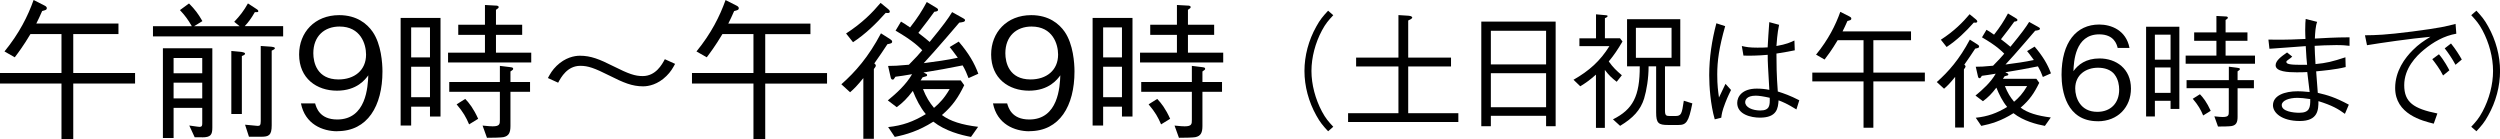
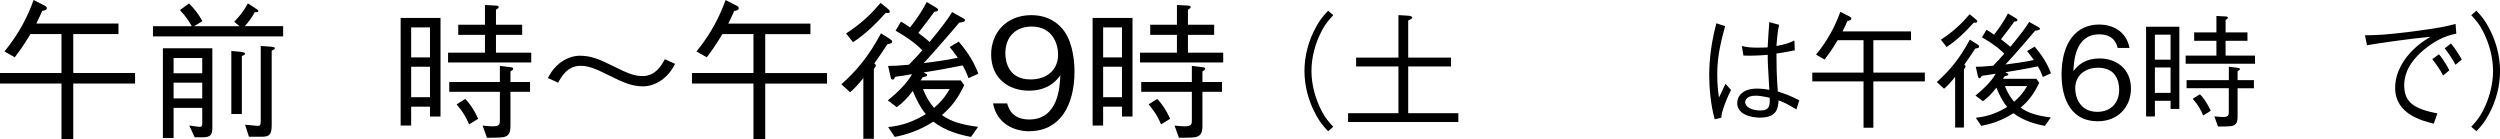
<svg xmlns="http://www.w3.org/2000/svg" id="_レイヤー_2" data-name="レイヤー 2" viewBox="0 0 460.71 25.63">
  <g id="_文字" data-name="文字">
    <g>
      <path d="M13.5,15.39v10.25h-2.17V15.39H0v-1.94H11.33V6.28H5.61c-1.36,2.28-2.36,3.58-2.89,4.28l-1.89-1.08C3.55,6.14,5.14,2.97,6.19,0l1.97,1c.22,.11,.47,.25,.47,.5,0,.31-.22,.36-.86,.53-.44,1.03-.67,1.47-1.08,2.31h15.14v1.94H13.5v7.17h11.39v1.94H13.5Z" />
      <path d="M28.19,6.72v-1.89h7.16c-.69-1.22-1.31-2.03-2.19-2.97l1.67-1.22c1.11,1.11,1.72,1.94,2.47,3.25l-1.53,.94h8.39l-1-.81c1.08-1.14,1.75-2,2.53-3.39l1.58,1.03c.17,.11,.33,.22,.33,.39,0,.19-.06,.19-.64,.19-.69,1.22-1.25,1.92-1.86,2.58h7.08v1.89H28.19Zm9.05,18.58h-1.36l-1-2.17c1.61,.22,1.69,.25,1.89,.25,.5,0,.5-.33,.5-.72v-2.78h-5.28v5.55h-1.97V8.89h9.11v14.61c0,1.33-.28,1.81-1.89,1.81Zm.03-14.61h-5.28v2.81h5.28v-2.81Zm0,4.55h-5.28v2.89h5.28v-2.89Zm7.3-4.92v10.69h-1.94V9.39l1.81,.17c.11,.03,.72,.08,.72,.33,0,.19-.22,.28-.58,.44Zm5.5-1v13.77c0,1.86-.53,2.11-1.97,2.11h-2.22l-.72-2.22c.44,.06,2.14,.22,2.33,.22,.39,0,.56-.11,.56-.89V8.47l1.97,.14c.17,.03,.64,.06,.64,.28,0,.17-.31,.31-.58,.44Z" />
-       <path d="M62.18,24.19c-2.75,0-5.97-1.31-6.72-5.14h2.61c.22,.75,.81,2.97,4.08,2.97,5.36,0,5.64-6.08,5.72-8.14-.53,.72-2.06,2.83-5.78,2.83s-6.97-2.25-6.97-6.67c0-4.05,2.86-7.25,7.39-7.25,3.22,0,5.14,1.58,6.17,3.08,1.58,2.3,1.8,5.78,1.8,7.3,0,6.36-2.75,11-8.3,11Zm.39-19.3c-2.8,0-4.83,1.78-4.83,4.92,0,1.72,.69,4.83,4.64,4.83,2.92,0,5.08-1.67,5.08-4.58,0-1.94-1-5.17-4.89-5.17Z" />
      <path d="M73.82,3.3h7.36V21.47h-1.94v-1.81h-3.47v3.47h-1.94V3.3Zm5.42,1.75h-3.47v5.53h3.47V5.05Zm0,7.25h-3.47v5.61h3.47v-5.61ZM89.37,.92l2,.11c.19,0,.53,.03,.53,.28,0,.14-.11,.25-.5,.5v2.75h4.83v1.86h-4.83v3.28h6.5v1.81h-15.33v-1.81h6.8v-3.28h-4.92v-1.86h4.92V.92Zm-6.58,14.19h9.33v-2.97l1.81,.22c.44,.06,.64,.08,.64,.31,0,.17-.06,.19-.5,.5v1.94h3.61v1.81h-3.61v6.3c0,1.19-.28,1.86-1.33,2.06-.47,.08-2,.11-3,.11l-.81-2.25c.97,.11,1.58,.14,1.86,.14,1.33,0,1.33-.44,1.33-1.22v-5.14h-9.33v-1.81Zm2.94,3.11c.75,.78,1.53,1.78,2.39,3.67l-1.67,1.03c-.56-1.31-1.06-2.22-2.3-3.69l1.58-1Z" />
      <path d="M124.41,11.77c-.44,.81-.81,1.47-1.61,2.25-1.58,1.56-3.28,1.89-4.28,1.89-2.03,0-3.61-.67-6.19-1.97-2.83-1.42-3.97-1.81-5.39-1.81-2.39,0-3.55,2.11-4.08,3.11l-1.89-.86c.44-.81,.81-1.47,1.61-2.25,1.58-1.53,3.28-1.86,4.28-1.86,2.03,0,3.61,.64,6.19,1.94,2.83,1.42,3.97,1.81,5.39,1.81,2.39,0,3.55-2.11,4.08-3.11l1.89,.86Z" />
      <path d="M141.02,15.39v10.25h-2.17V15.39h-11.33v-1.94h11.33V6.28h-5.72c-1.36,2.28-2.36,3.58-2.89,4.28l-1.89-1.08c2.72-3.33,4.3-6.5,5.36-9.47l1.97,1c.22,.11,.47,.25,.47,.5,0,.31-.22,.36-.86,.53-.44,1.03-.67,1.47-1.08,2.31h15.14v1.94h-8.33v7.17h11.39v1.94h-11.39Z" />
      <path d="M163.54,8.14c-.56,.89-1.61,2.39-2.42,3.55,.08,.06,.28,.19,.28,.42,0,.11-.11,.28-.36,.61v12.86h-1.94V14.39c-1.17,1.44-1.67,1.94-2.44,2.61l-1.61-1.47c2.58-2.28,5-5.03,7.3-9.39l1.67,1.06c.22,.14,.39,.28,.39,.47,0,.31-.28,.36-.86,.47Zm-.31-5.78c-1.8,2.03-3.75,3.92-6.03,5.42l-1.28-1.61c3-1.94,4.86-3.86,6.36-5.64l1.39,1.14c.11,.08,.31,.28,.31,.47,0,.33-.5,.28-.75,.22Zm15.25,12.02c-.31-.83-.58-1.47-1.08-2.33-3.17,.61-4.08,.81-7.22,1.31,.61,.28,.67,.31,.67,.5,0,.17-.08,.19-.83,.39-.06,.08-.31,.47-.36,.56h7.39l.64,.89c-1.08,2.22-2.11,3.78-4.11,5.5,1.53,1.14,3.69,1.81,6.67,2.17l-1.31,1.86c-1.81-.33-4.75-1.08-6.94-2.81-2.72,1.72-5,2.39-7.11,2.81l-1.22-1.81c2.64-.28,4.64-1,6.94-2.39-1.03-1.25-1.78-2.75-2.39-4.28-1.03,1.36-1.83,2.17-2.97,3l-1.64-1.25c1.56-1.28,3.39-2.92,4.47-4.83-1.64,.28-1.83,.31-3.06,.47-.31,.47-.33,.53-.53,.53-.22,0-.31-.19-.39-.58l-.44-1.94c.92,0,1.83-.03,3.83-.22,1.33-1.36,1.78-1.83,2.47-2.67-.56-.56-1.58-1.67-4.92-3.61l1-1.67c.5,.28,.78,.47,1.67,1.08,1.33-1.69,2.17-3,3.08-4.69l1.83,1.11c.25,.14,.25,.28,.25,.33,0,.25-.28,.31-.69,.36-.86,1.19-1.33,1.83-2.94,3.89,.67,.5,1.81,1.42,2.08,1.67,2.56-3.11,3.47-4.39,4.14-5.5l1.94,1.08c.31,.17,.44,.25,.44,.42,0,.31-.44,.36-1.06,.44-.17,.19-1.92,2.22-2.36,2.75-1.56,1.83-3.08,3.5-4.19,4.72,2.19-.28,4.36-.58,6.28-1-.81-1.11-1.22-1.64-1.5-1.97l1.67-1c1.89,2.22,2.89,3.97,3.61,5.92l-1.81,.81Zm-8.39,2.03c.61,1.53,1.17,2.42,2.03,3.47,1.06-.89,1.92-1.81,2.89-3.47h-4.92Z" />
      <path d="M189.71,24.19c-2.75,0-5.97-1.31-6.72-5.14h2.61c.22,.75,.81,2.97,4.08,2.97,5.36,0,5.64-6.08,5.72-8.14-.53,.72-2.06,2.83-5.78,2.83s-6.97-2.25-6.97-6.67c0-4.05,2.86-7.25,7.39-7.25,3.22,0,5.14,1.58,6.17,3.08,1.58,2.3,1.8,5.78,1.8,7.3,0,6.36-2.75,11-8.3,11Zm.39-19.3c-2.8,0-4.83,1.78-4.83,4.92,0,1.72,.69,4.83,4.64,4.83,2.92,0,5.08-1.67,5.08-4.58,0-1.94-1-5.17-4.89-5.17Z" />
      <path d="M201.34,3.3h7.36V21.47h-1.94v-1.81h-3.47v3.47h-1.94V3.3Zm5.42,1.75h-3.47v5.53h3.47V5.05Zm0,7.25h-3.47v5.61h3.47v-5.61ZM216.89,.92l2,.11c.19,0,.53,.03,.53,.28,0,.14-.11,.25-.5,.5v2.75h4.83v1.86h-4.83v3.28h6.5v1.81h-15.33v-1.81h6.8v-3.28h-4.92v-1.86h4.92V.92Zm-6.58,14.19h9.33v-2.97l1.81,.22c.44,.06,.64,.08,.64,.31,0,.17-.06,.19-.5,.5v1.94h3.61v1.81h-3.61v6.3c0,1.19-.28,1.86-1.33,2.06-.47,.08-2,.11-3,.11l-.81-2.25c.97,.11,1.58,.14,1.86,.14,1.33,0,1.33-.44,1.33-1.22v-5.14h-9.33v-1.81Zm2.94,3.11c.75,.78,1.53,1.78,2.39,3.67l-1.67,1.03c-.56-1.31-1.06-2.22-2.3-3.69l1.58-1Z" />
      <path d="M245.7,2.8c-.9,.97-1.41,1.55-2.08,2.8-1.23,2.29-1.94,4.98-1.94,7.48s.72,5.19,1.94,7.48c.67,1.25,1.18,1.83,2.08,2.8l-.95,.83c-.93-1-1.48-1.64-2.18-2.92-1.41-2.52-2.18-5.39-2.18-8.19s.76-5.67,2.18-8.19c.69-1.27,1.25-1.92,2.18-2.92l.95,.83Z" />
      <path d="M257.7,2.78l1.9,.12c.6,.05,.65,.28,.65,.32,0,.21-.32,.35-.74,.56v6.83h7.89v1.64h-7.89v8.61h9.24v1.62h-20.32v-1.62h9.28V12.25h-7.8v-1.64h7.8V2.78Z" />
-       <path d="M284.92,23.26v-1.92h-10.18v1.92h-1.76V3.98h13.7V23.26h-1.76Zm0-17.59h-10.18v6.2h10.18V5.67Zm0,7.82h-10.18v6.27h10.18v-6.27Z" />
-       <path d="M298.99,7.66c-.86,1.46-1.55,2.5-2.52,3.66,.79,1.11,1.39,1.67,2.41,2.55l-.95,1.2c-.9-.69-1.44-1.2-2.18-2.18v10.67h-1.64V13.75c-1.18,1.04-1.83,1.5-2.89,2.15l-1.25-1.2c2.87-1.64,4.91-3.45,6.62-6.2h-5.53v-1.44h3.06V2.64l1.76,.16c.19,.02,.37,.02,.37,.16,0,.21-.35,.32-.49,.39v3.7h2.78l.46,.6Zm-1.74,14.33c3.66-1.83,4.95-4.24,4.93-9.77h-2.34V3.54h9.81V12.22h-2.82v8.12c0,.93,.19,1.04,.9,1.04h.97c1.16,0,1.23-.37,1.6-2.82l1.57,.49c-.67,3.45-1.13,3.98-2.55,3.98h-1.94c-1.74,0-2.18-.32-2.18-2.31V12.22h-1.39c0,2.22-.37,4.42-.83,5.95-.67,2.13-2.04,3.59-4.42,5.02l-1.32-1.2Zm10.79-11.34V5.12h-6.57v5.53h6.57Z" />
      <path d="M316,21.99c-.79-2.73-1.02-6.11-1.02-8.12,0-3.24,.49-6.46,1.32-9.58l1.62,.53c-1.13,3.96-1.46,6.44-1.46,8.89,0,2.08,.16,3.08,.32,4.26,.19-.39,1.04-2.18,1.2-2.52l1.02,1.13c-.23,.49-.6,1.18-1.06,2.38-.6,1.57-.65,2.04-.74,2.73l-1.2,.3Zm15.07-1.81c-1.76-1.09-2.52-1.39-3.31-1.69-.09,1.44-.28,3.19-3.43,3.19-1.64,0-4.19-.58-4.19-2.71,0-1.2,.95-2.64,3.61-2.64,.76,0,1.57,.07,2.31,.23-.25-4.42-.3-4.93-.3-6.46-1.69,.16-3.54,.19-4.47,.14l-.3-1.76c.86,.19,1.39,.3,2.89,.3,.93,0,1.37-.02,1.87-.05,.05-1.11,.19-3.1,.3-4.65l1.81,.49c-.35,1.57-.44,3.36-.49,3.91,1.83-.32,2.64-.69,3.31-1.02l.07,1.81c-.81,.16-1.69,.35-3.38,.6,0,1.67,.02,4.03,.25,6.99,1.16,.37,2.25,.74,3.96,1.62l-.53,1.69Zm-7.52-2.55c-1.74,0-1.94,.88-1.94,1.2,0,.95,1.34,1.53,2.78,1.53,1.76,0,1.78-.97,1.74-2.34-1.09-.25-2.01-.39-2.57-.39Z" />
      <path d="M345.23,15v8.54h-1.81V15h-9.44v-1.62h9.44V7.41h-4.77c-1.13,1.9-1.97,2.99-2.41,3.56l-1.57-.9c2.27-2.78,3.59-5.42,4.47-7.89l1.64,.83c.19,.09,.39,.21,.39,.42,0,.25-.19,.3-.72,.44-.37,.86-.56,1.23-.9,1.92h12.62v1.62h-6.94v5.97h9.49v1.62h-9.49Z" />
      <path d="M364,8.96c-.46,.74-1.34,1.99-2.01,2.96,.07,.05,.23,.16,.23,.35,0,.09-.09,.23-.3,.51v10.72h-1.62V14.17c-.97,1.2-1.39,1.62-2.04,2.18l-1.34-1.23c2.15-1.9,4.17-4.19,6.09-7.82l1.39,.88c.19,.12,.32,.23,.32,.39,0,.25-.23,.3-.72,.39Zm-.25-4.81c-1.5,1.69-3.12,3.26-5.02,4.51l-1.06-1.34c2.5-1.62,4.05-3.22,5.3-4.7l1.16,.95c.09,.07,.25,.23,.25,.39,0,.28-.42,.23-.62,.19Zm12.71,10.02c-.25-.69-.49-1.23-.9-1.94-2.64,.51-3.4,.67-6.02,1.09,.51,.23,.56,.25,.56,.42,0,.14-.07,.16-.69,.32-.05,.07-.25,.39-.3,.46h6.16l.53,.74c-.9,1.85-1.76,3.15-3.43,4.58,1.27,.95,3.08,1.5,5.56,1.81l-1.09,1.55c-1.5-.28-3.96-.9-5.79-2.34-2.27,1.44-4.17,1.99-5.93,2.34l-1.02-1.5c2.2-.23,3.87-.83,5.79-1.99-.86-1.04-1.48-2.29-1.99-3.56-.86,1.13-1.53,1.81-2.48,2.5l-1.37-1.04c1.3-1.06,2.82-2.43,3.73-4.03-1.37,.23-1.53,.25-2.55,.39-.25,.39-.28,.44-.44,.44-.19,0-.25-.16-.32-.49l-.37-1.62c.76,0,1.53-.02,3.19-.19,1.11-1.13,1.48-1.53,2.06-2.22-.46-.46-1.32-1.39-4.1-3.01l.83-1.39c.42,.23,.65,.39,1.39,.9,1.11-1.41,1.81-2.5,2.57-3.91l1.53,.93c.21,.12,.21,.23,.21,.28,0,.21-.23,.25-.58,.3-.72,1-1.11,1.53-2.45,3.24,.56,.42,1.5,1.18,1.74,1.39,2.13-2.59,2.89-3.66,3.45-4.58l1.62,.9c.25,.14,.37,.21,.37,.35,0,.25-.37,.3-.88,.37-.14,.16-1.6,1.85-1.97,2.29-1.3,1.53-2.57,2.92-3.5,3.94,1.83-.23,3.63-.49,5.23-.83-.67-.93-1.02-1.37-1.25-1.64l1.39-.83c1.57,1.85,2.41,3.31,3.01,4.93l-1.5,.67Zm-6.99,1.69c.51,1.27,.97,2.01,1.69,2.89,.88-.74,1.6-1.5,2.41-2.89h-4.1Z" />
      <path d="M386.58,22.34c-5.79,0-6.67-5.6-6.67-8.54,0-6.02,2.73-9.28,6.94-9.28,2.18,0,4.95,1.02,5.58,4.31h-2.18c-.16-.65-.65-2.5-3.4-2.5-4.47,0-4.68,5.07-4.75,6.78,.86-1.2,2.29-2.34,4.81-2.34,3.03,0,5.79,1.85,5.79,5.56,0,3.36-2.36,6.02-6.13,6.02Zm3.12-8.59c-.72-.95-1.92-1.27-3.08-1.27-2.13,0-4.19,1.23-4.19,3.82,0,1.71,.93,4.31,4.07,4.31,2.41,0,4.03-1.55,4.03-4.1,0-.76-.16-1.88-.83-2.75Z" />
      <path d="M395.49,4.93h6.13v15.14h-1.62v-1.5h-2.89v2.89h-1.62V4.93Zm4.51,1.46h-2.89v4.61h2.89V6.39Zm0,6.04h-2.89v4.68h2.89v-4.68Zm8.45-9.49l1.67,.09c.16,0,.44,.02,.44,.23,0,.12-.09,.21-.42,.42v2.29h4.03v1.55h-4.03v2.73h5.42v1.5h-12.78v-1.5h5.67v-2.73h-4.1v-1.55h4.1V2.94Zm-5.49,11.83h7.78v-2.48l1.5,.19c.37,.05,.53,.07,.53,.25,0,.14-.05,.16-.42,.42v1.62h3.01v1.5h-3.01v5.25c0,1-.23,1.55-1.11,1.71-.39,.07-1.67,.09-2.5,.09l-.67-1.88c.81,.09,1.32,.12,1.55,.12,1.11,0,1.11-.37,1.11-1.02v-4.28h-7.78v-1.5Zm2.45,2.59c.62,.65,1.27,1.48,1.99,3.06l-1.39,.86c-.46-1.09-.88-1.85-1.92-3.08l1.32-.83Z" />
-       <path d="M432.25,12.36c-1.78,.46-4.21,.67-5.42,.79,.05,.76,.16,2.18,.3,3.96,1.81,.42,3.22,.83,5.72,2.18l-.72,1.69c-1.23-.9-2.38-1.57-4.88-2.34,0,1.55-.05,3.66-3.43,3.66s-4.95-1.55-4.95-2.89c0-1.81,2.13-2.59,4.56-2.59,.44,0,1.02,.02,2.2,.14-.07-.58-.37-3.17-.44-3.68-.39,.02-.88,.05-1.92,.05-1.64,0-3.91-.12-3.91-1.3,0-.86,1.04-1.62,2.11-2.36l.95,.76c-.21,.21-.25,.23-.76,.6-.23,.16-.32,.23-.32,.39,0,.39,.72,.53,2.69,.53,.19,0,.97-.02,1.13,0-.12-1.06-.12-1.32-.25-3.45-1.04,.07-5.74,.44-6.69,.49l-.19-1.69c1.09,.02,2.96,.07,6.83-.12-.02-.49-.05-.93-.05-1.64,0-1.13,.05-1.57,.09-2.04l2.11,.53c-.3,.79-.37,2.01-.42,3.08,1.23-.07,3.75-.23,6.39-.23v1.57c-.65-.07-1.13-.14-2.43-.14-1.55,0-3.12,.09-4,.14,0,.44,.09,2.41,.16,3.36,2.01-.19,3.12-.46,5.51-1.25l.05,1.81Zm-8.87,5.67c-1.57,0-2.89,.51-2.89,1.34,0,1.16,2.11,1.41,3.24,1.41,1.9,0,2.04-.97,2.01-2.52-1.11-.16-1.74-.23-2.36-.23Z" />
      <path d="M435.83,6.5c2.01-.02,3.68-.05,8.7-.69,5.16-.67,6.37-.97,7.99-1.41l.14,1.81c-2.25,.39-4.24,1.53-5.97,2.96-1.41,1.16-3.63,3.4-3.63,6.53s1.71,4.33,6.11,5.21l-.67,1.88c-2.13-.53-7.11-1.76-7.11-6.57,0-3.12,1.78-5.53,3.26-6.99,1.06-1.06,1.92-1.64,3.24-2.45-3.59,.32-9.17,1.13-11.69,1.55l-.37-1.81Zm13.63,3.5c1,1.18,1.71,2.55,1.92,2.96l-1.16,.95c-.53-1.11-1.53-2.43-1.99-3.01l1.23-.9Zm2.22-1.99c.83,1.02,1.57,2.2,1.99,2.96l-1.16,.97c-.53-1.02-1.46-2.38-1.99-3.03l1.16-.9Z" />
      <path d="M455.41,23.36c.9-.97,1.41-1.55,2.08-2.8,1.23-2.29,1.94-4.98,1.94-7.48s-.72-5.19-1.94-7.48c-.67-1.25-1.18-1.83-2.08-2.8l.95-.83c.93,1,1.48,1.64,2.18,2.92,1.41,2.52,2.18,5.39,2.18,8.19s-.76,5.67-2.18,8.19c-.69,1.27-1.25,1.92-2.18,2.92l-.95-.83Z" />
    </g>
  </g>
</svg>